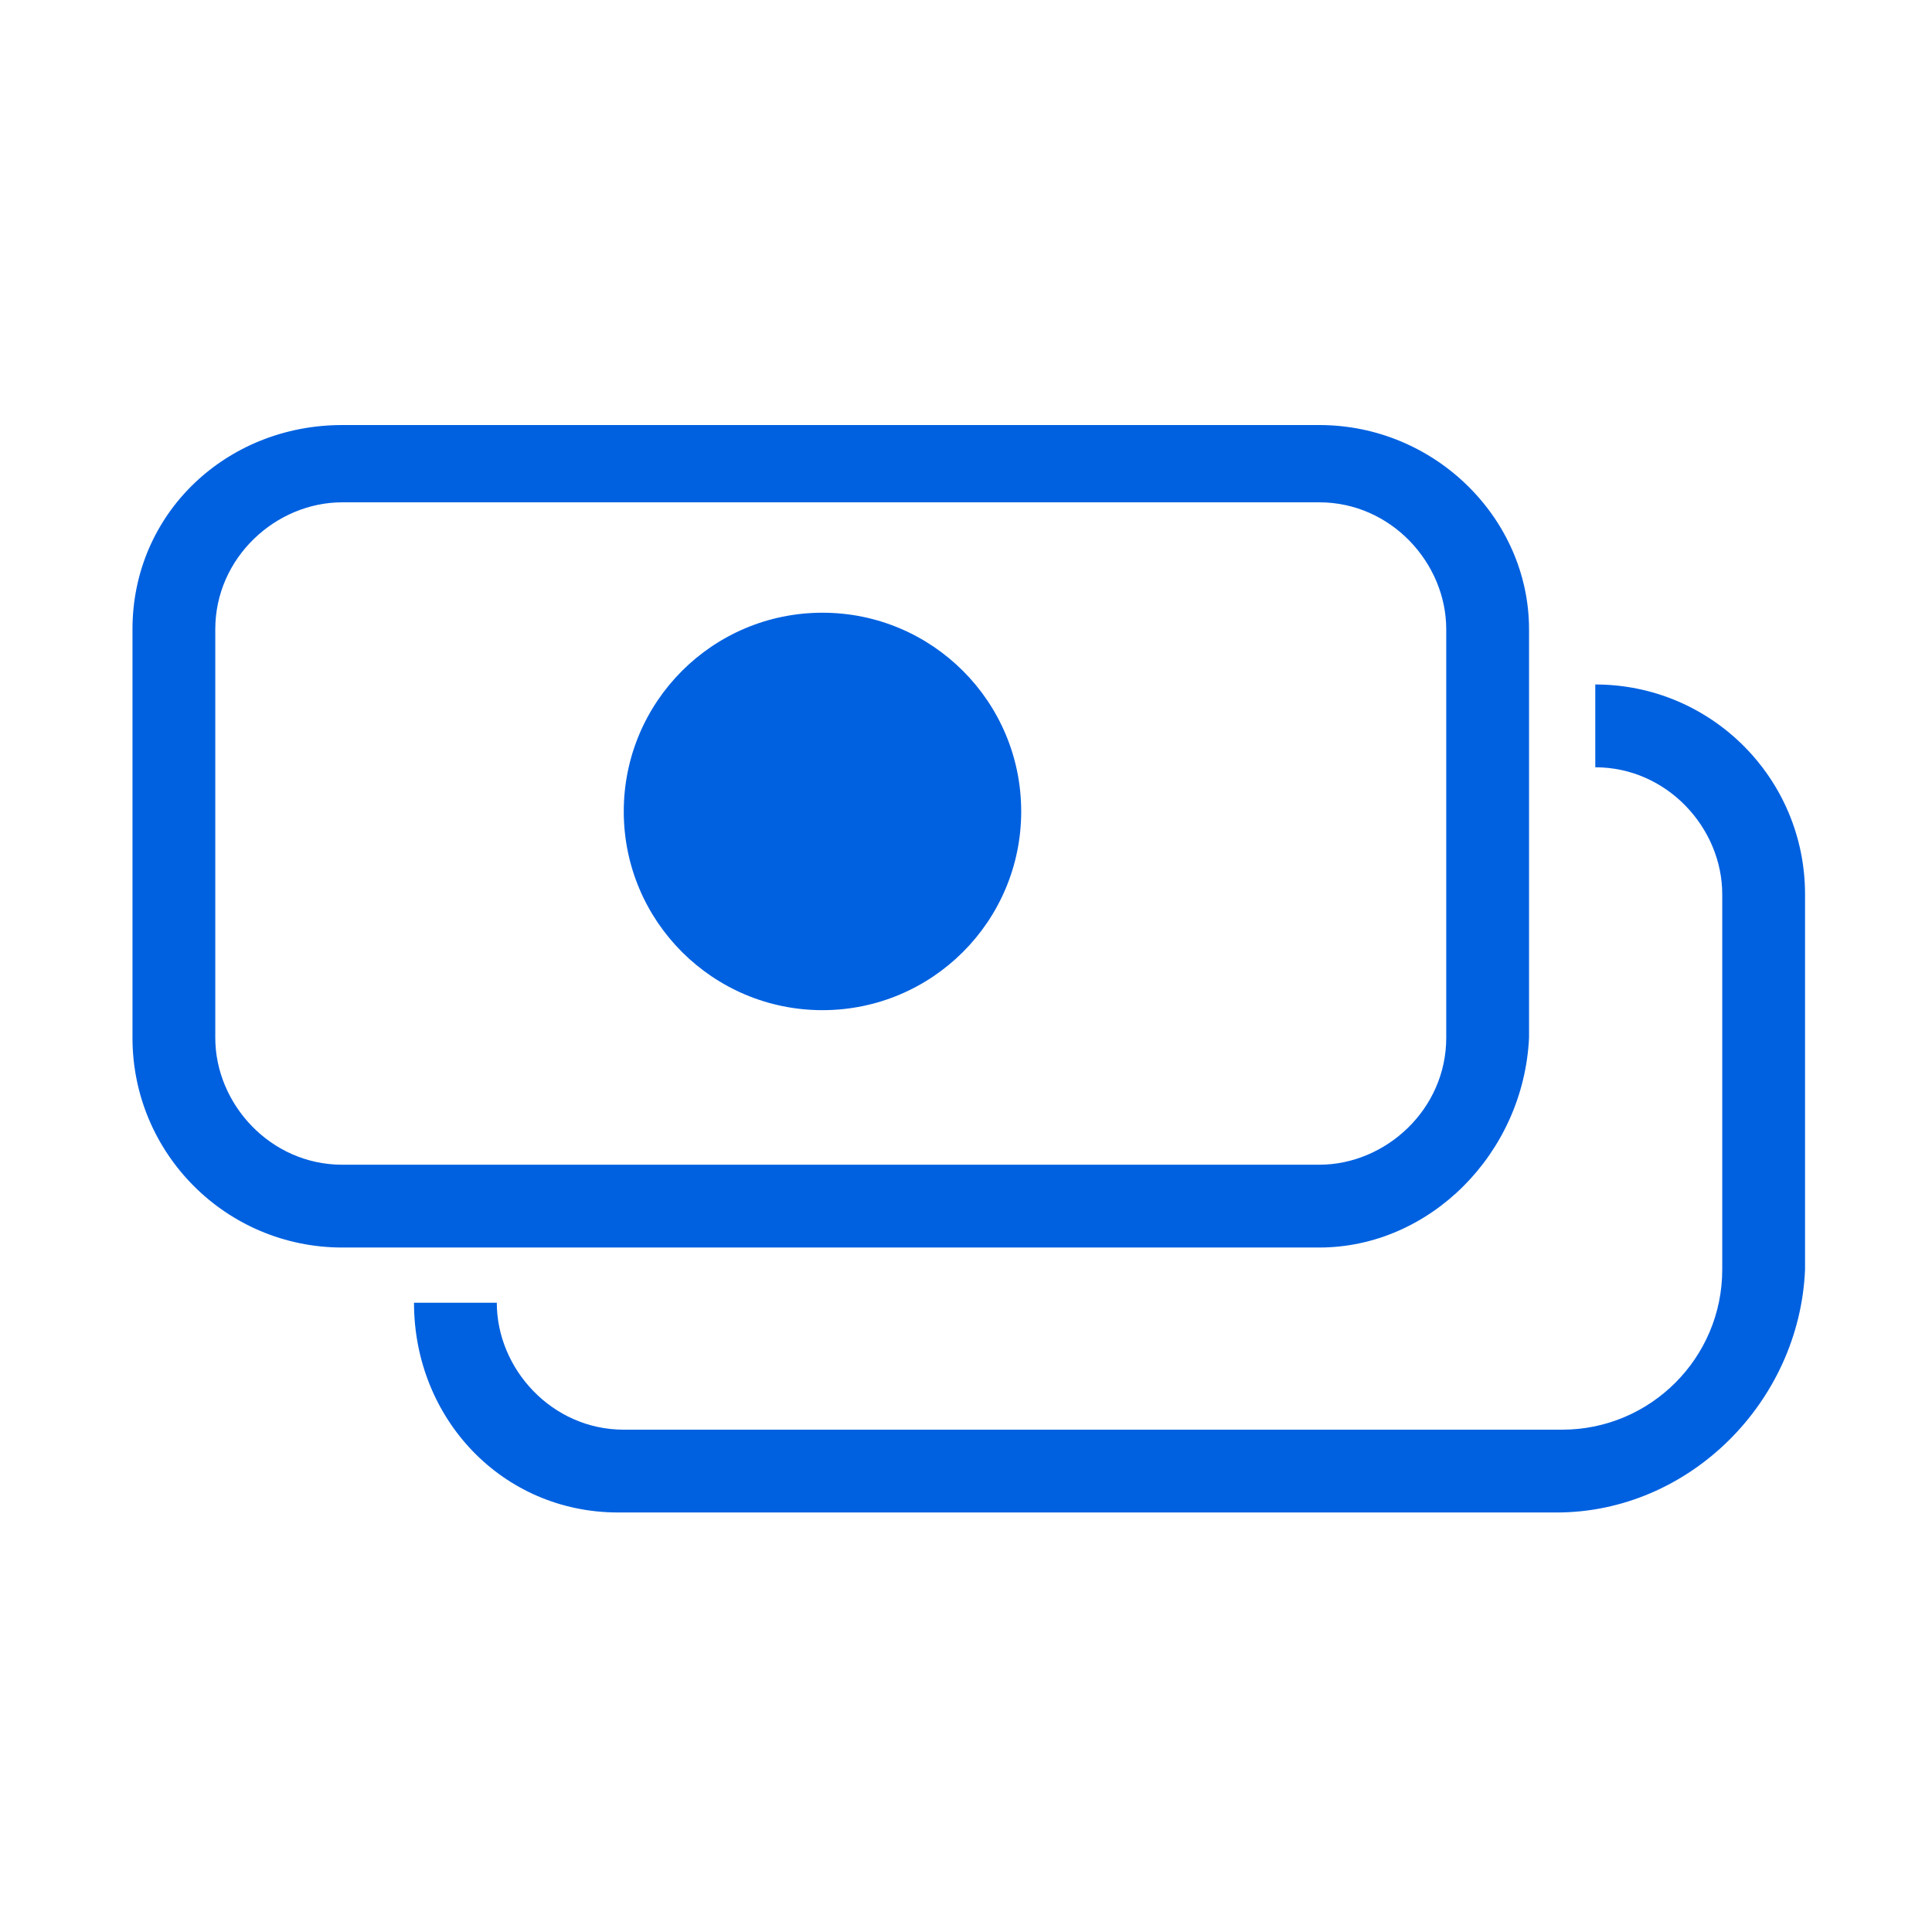
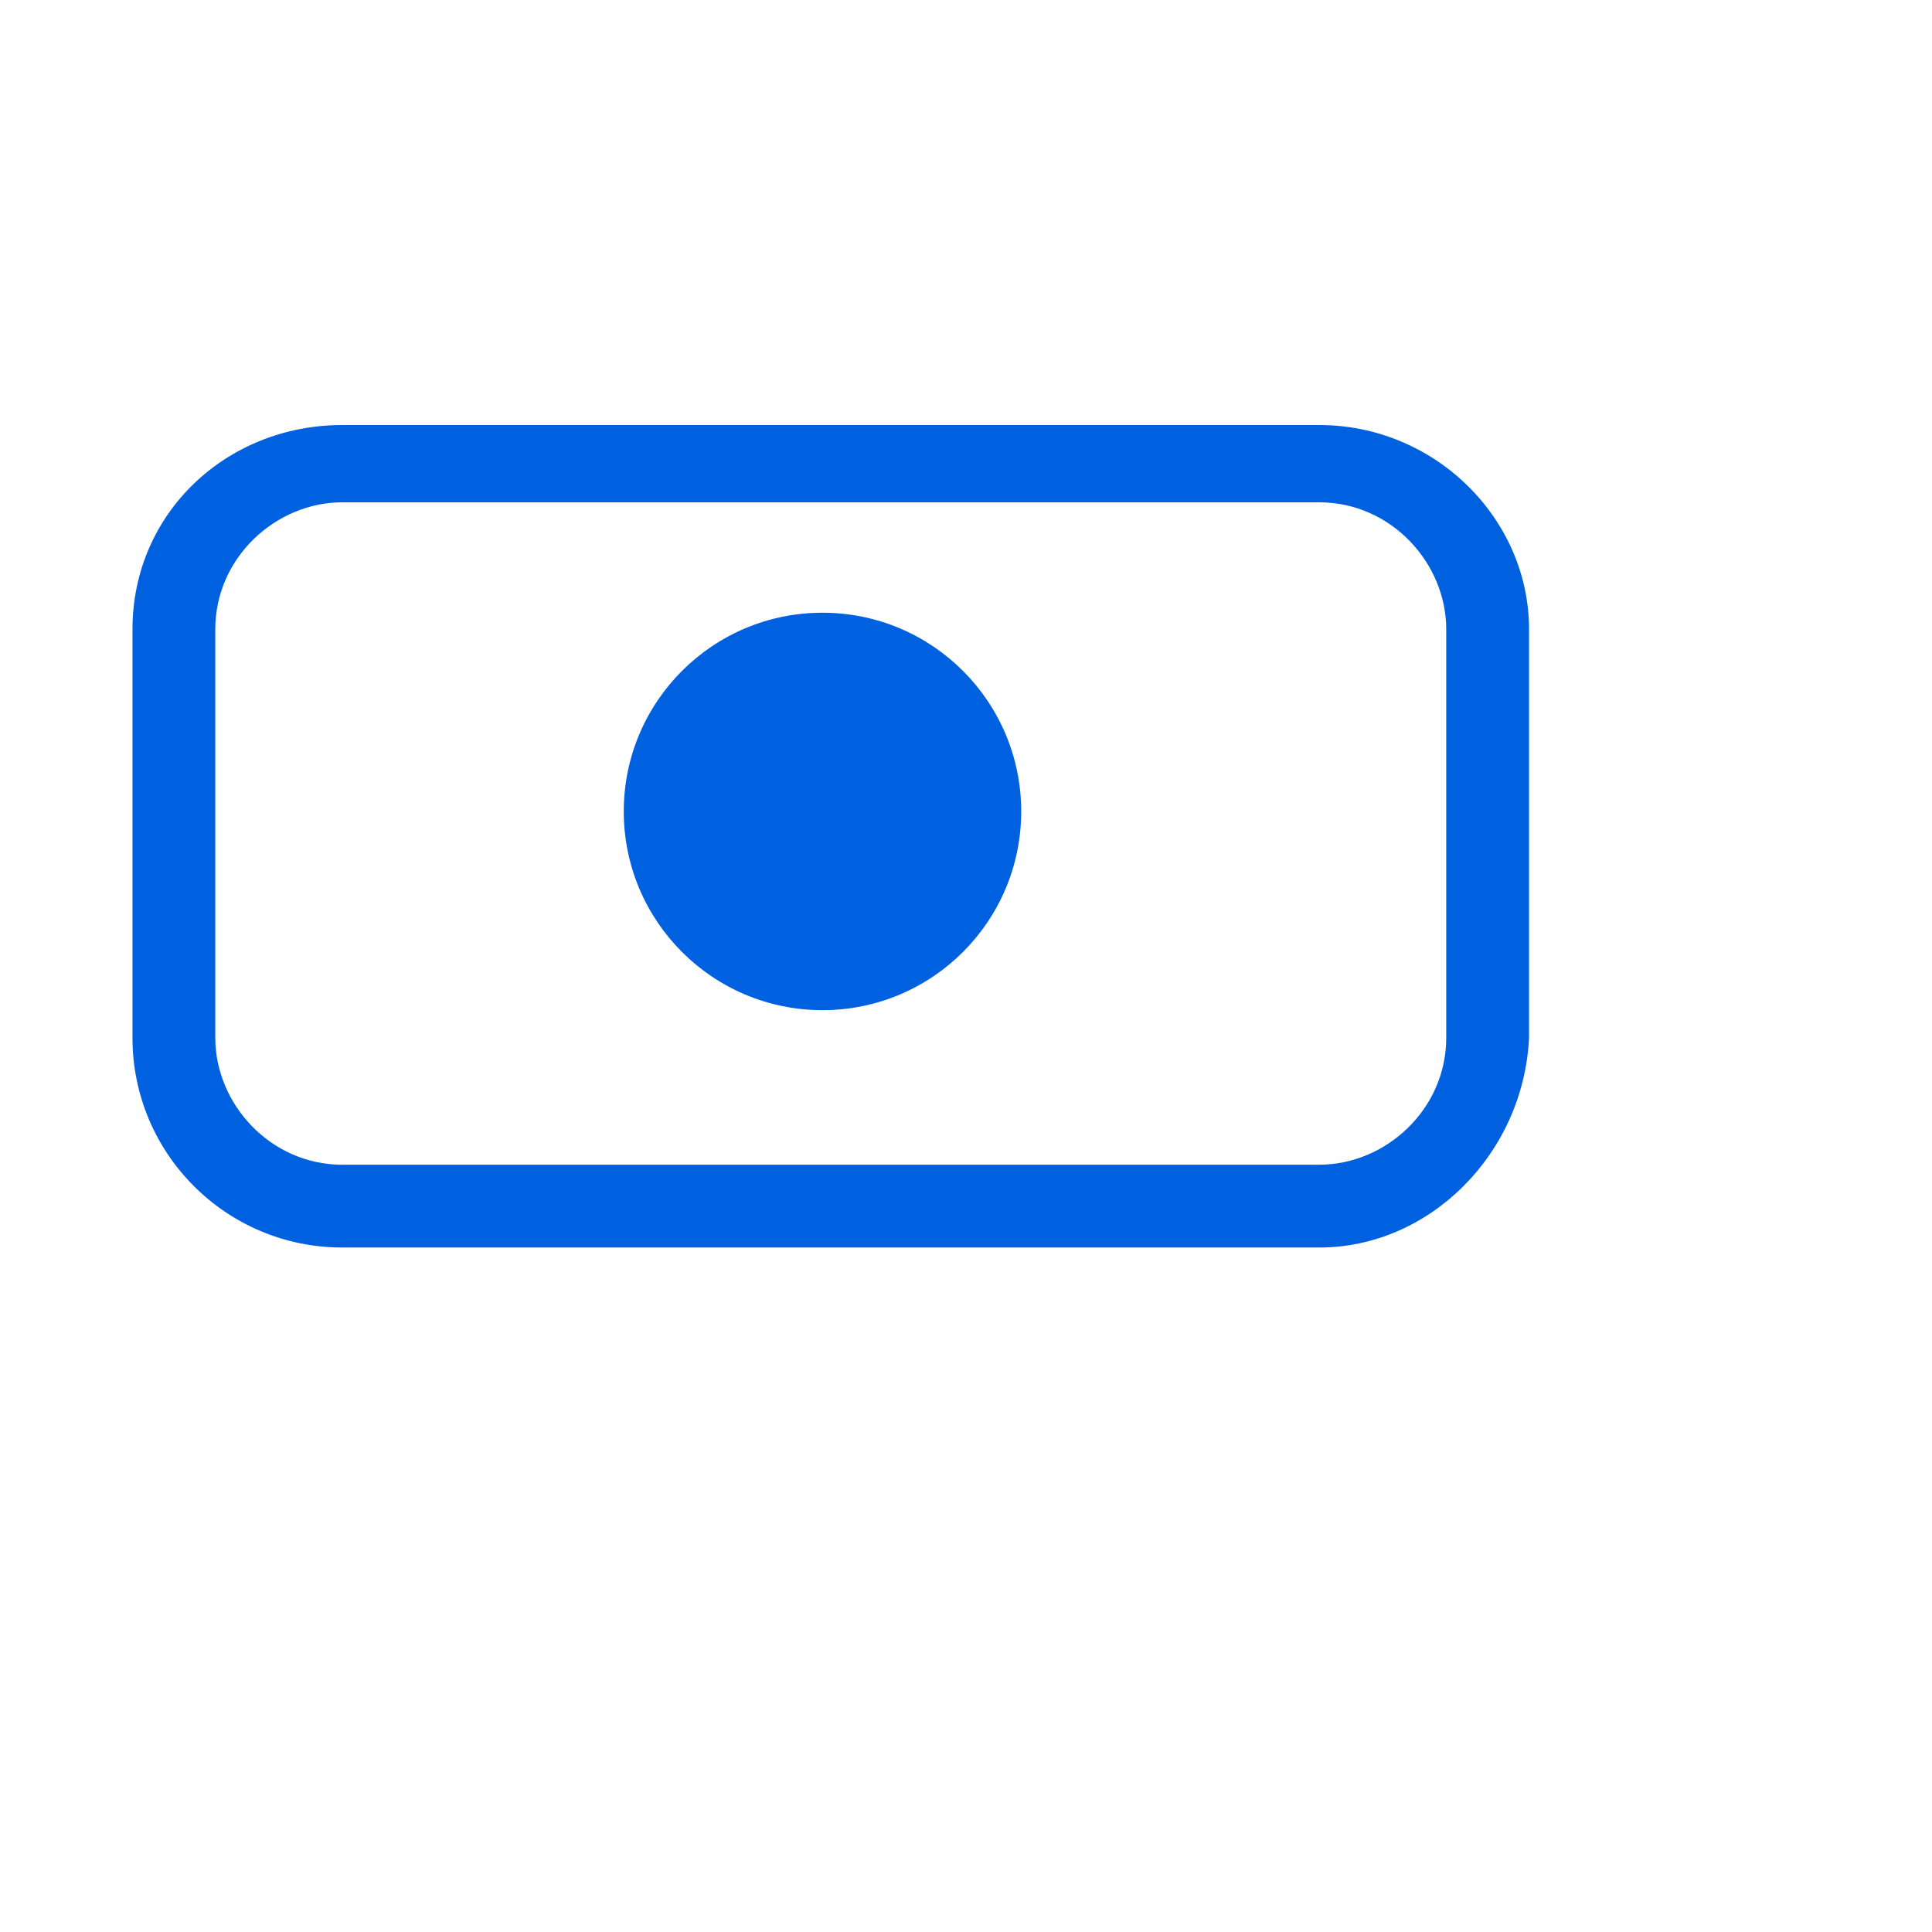
<svg xmlns="http://www.w3.org/2000/svg" version="1.1" id="Layer_1" x="0px" y="0px" viewBox="0 0 35 35" style="enable-background:new 0 0 35 35;" xml:space="preserve">
  <style type="text/css">
	.st0{fill:#0061E0;}
</style>
  <g>
    <g>
      <path class="st0" d="M23.9,22.6H6.2c-2.1,0-3.8-1.7-3.8-3.8v-7.4c0-2.1,1.7-3.7,3.8-3.7h17.7c2.1,0,3.8,1.7,3.8,3.7v7.4    C27.6,20.9,25.9,22.6,23.9,22.6z M6.2,9.1c-1.2,0-2.3,1-2.3,2.3v7.4c0,1.2,1,2.3,2.3,2.3h17.7c1.2,0,2.3-1,2.3-2.3v-7.4    c0-1.2-1-2.3-2.3-2.3C23.9,9.1,6.2,9.1,6.2,9.1z" />
    </g>
    <g>
-       <path class="st0" d="M28.2,27.4h-17c-2.1,0-3.7-1.7-3.7-3.8H9c0,1.2,1,2.3,2.3,2.3h17c1.6,0,2.9-1.3,2.9-2.9v-6.8    c0-1.2-1-2.3-2.3-2.3v-1.5c2.1,0,3.8,1.7,3.8,3.8V23C32.6,25.4,30.6,27.4,28.2,27.4z" />
-     </g>
+       </g>
    <g>
      <circle class="st0" cx="14.9" cy="14.7" r="3.6" />
    </g>
  </g>
</svg>